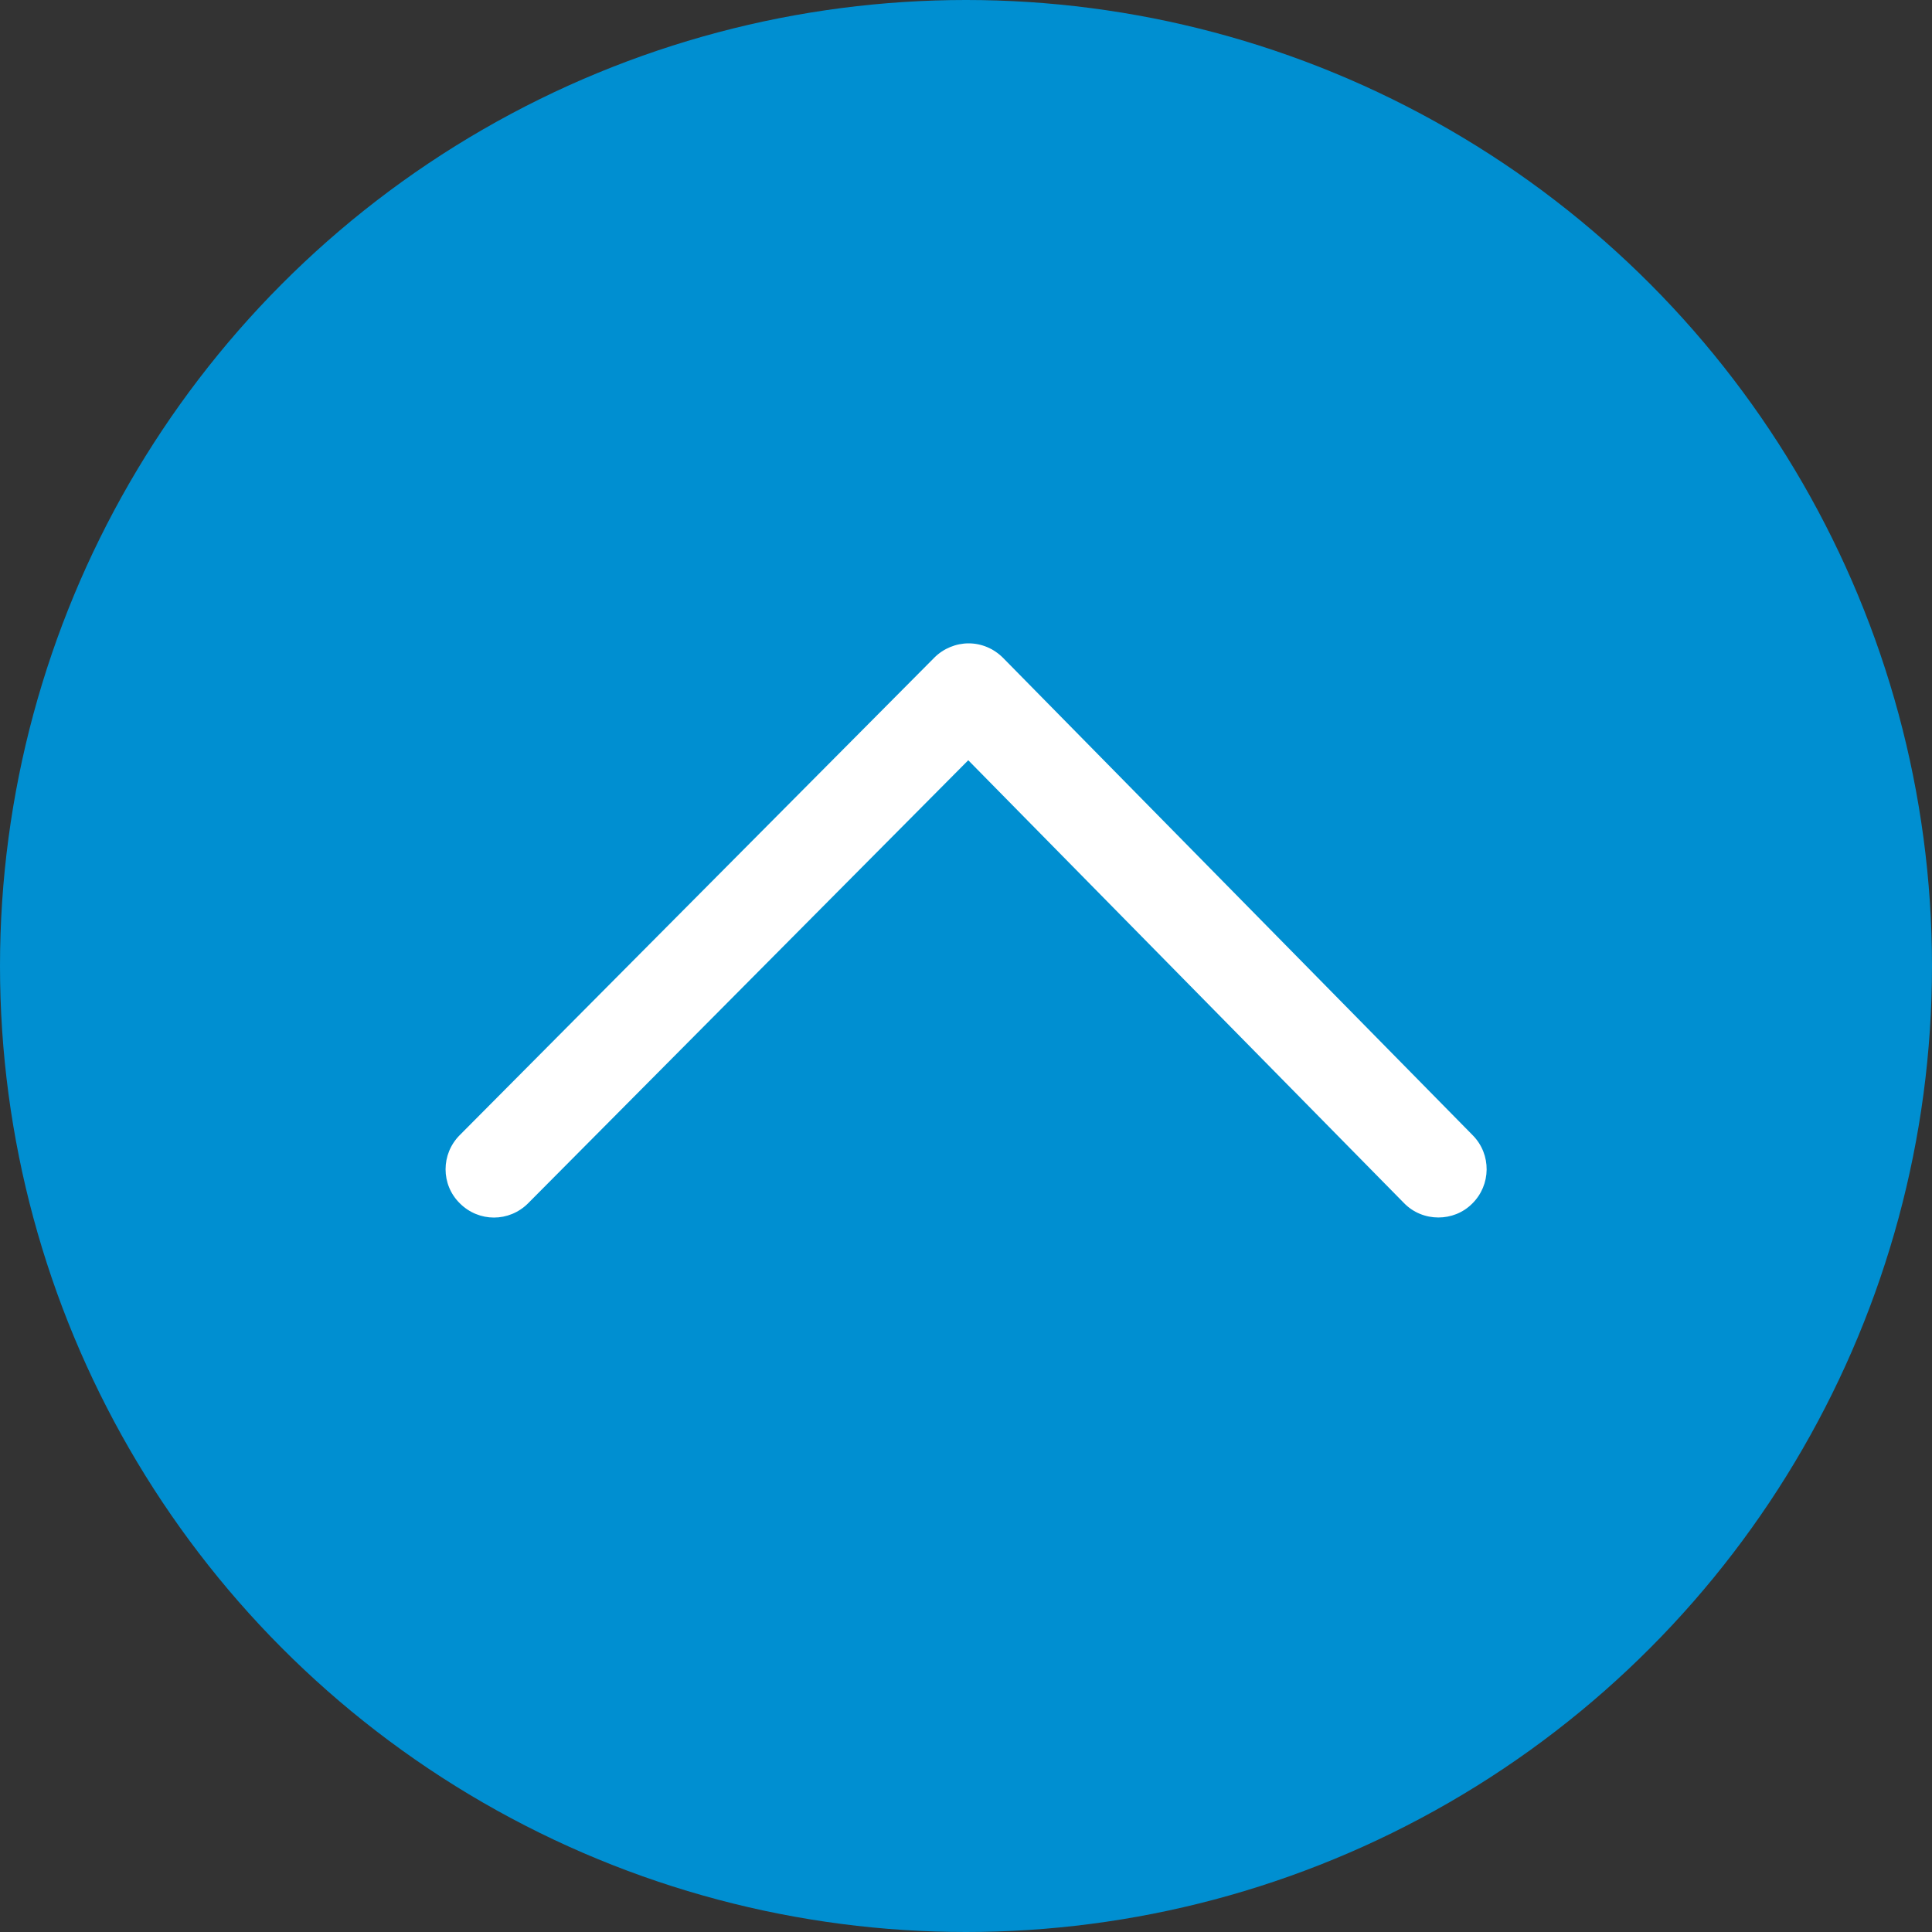
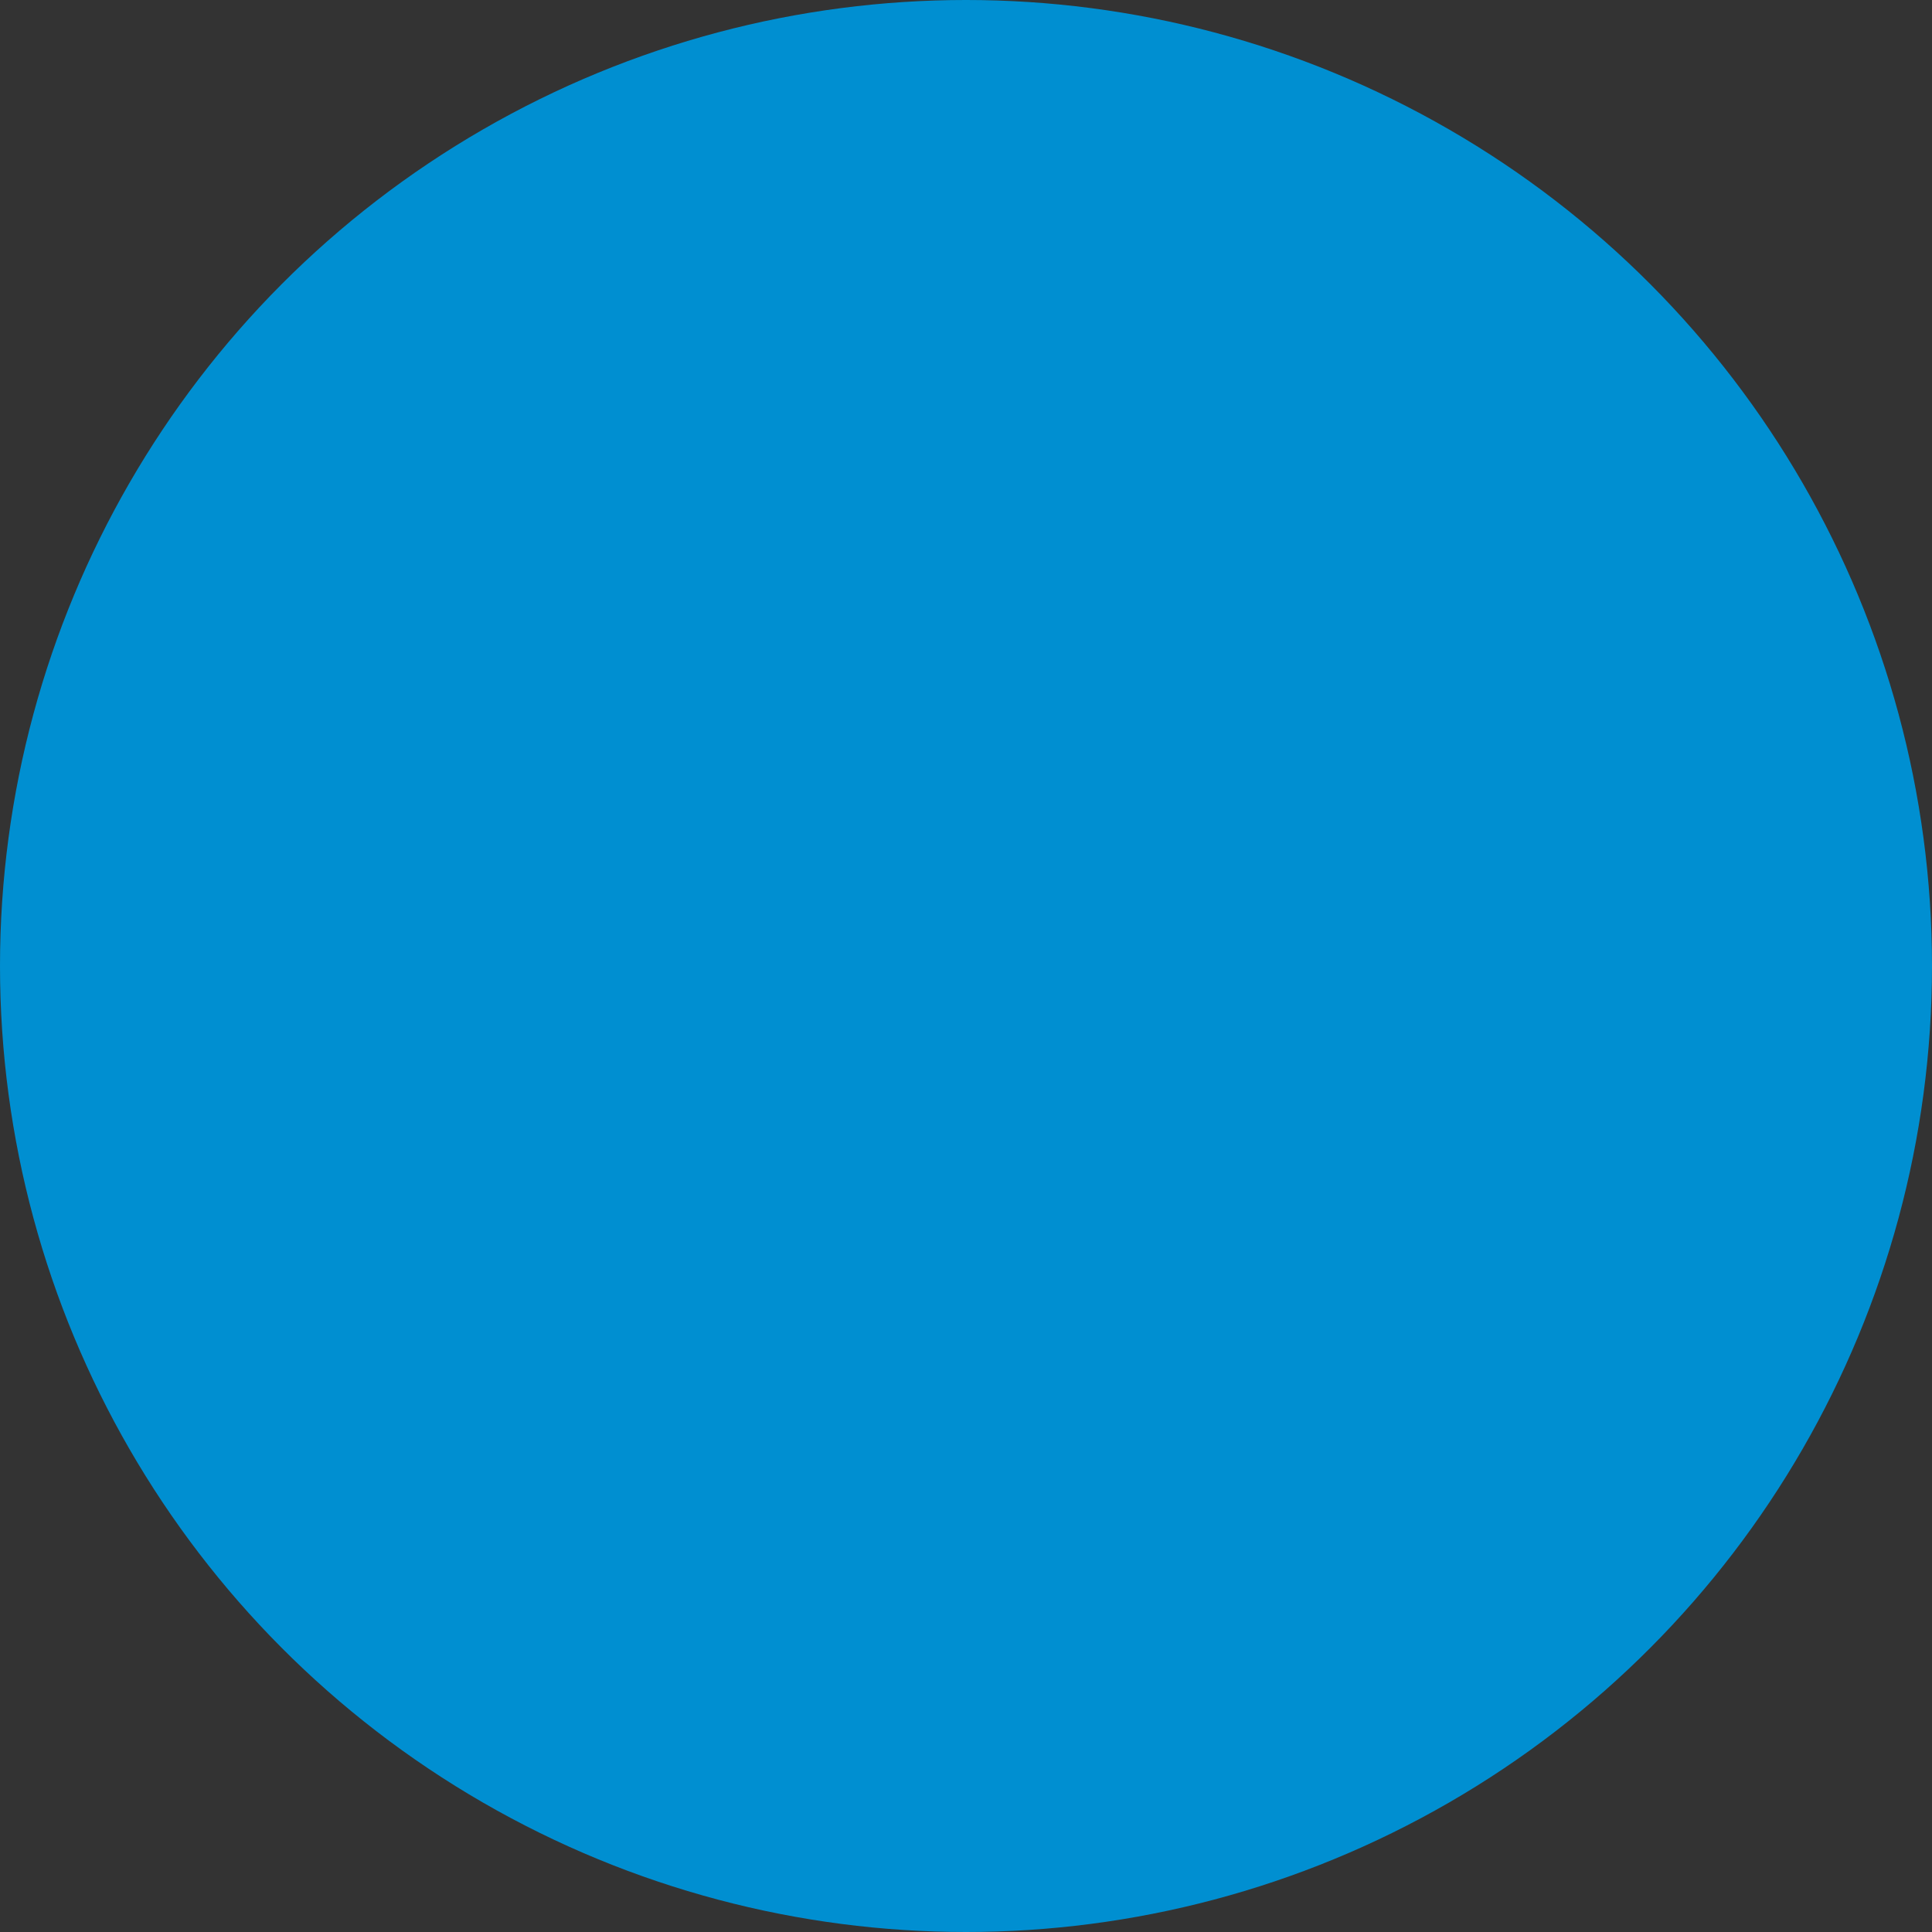
<svg xmlns="http://www.w3.org/2000/svg" id="_Слой_2" data-name="Слой 2" viewBox="0 0 60 60">
  <rect x="0" y="0" width="60" height="60" fill="#333333" stroke="none" />
  <defs>
    <style> .cls-1 { fill: #fff; } .cls-2 { fill: #008fd1; } </style>
  </defs>
  <g id="_Слой_2-2" data-name=" Слой 2">
    <g>
      <circle class="cls-2" cx="30" cy="30" r="30" />
-       <path class="cls-1" d="m44.67,37.81c-.39,0-.78-.15-1.07-.45l-13.53-13.75-13.67,13.76c-.59.59-1.53.59-2.12,0-.59-.58-.59-1.53,0-2.12l14.74-14.83c.28-.28.67-.44,1.06-.44h0c.4,0,.78.16,1.07.45l14.59,14.83c.58.59.57,1.54-.02,2.12-.29.29-.67.43-1.05.43Z" />
    </g>
  </g>
</svg>